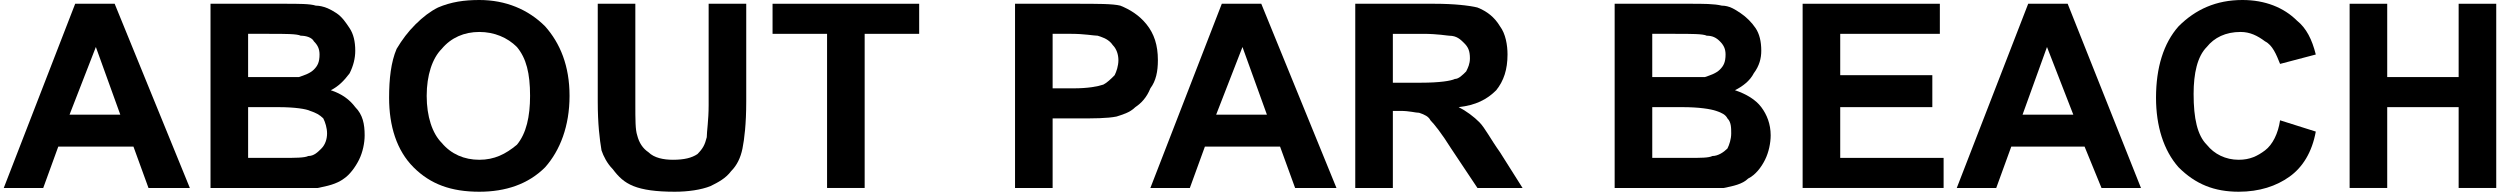
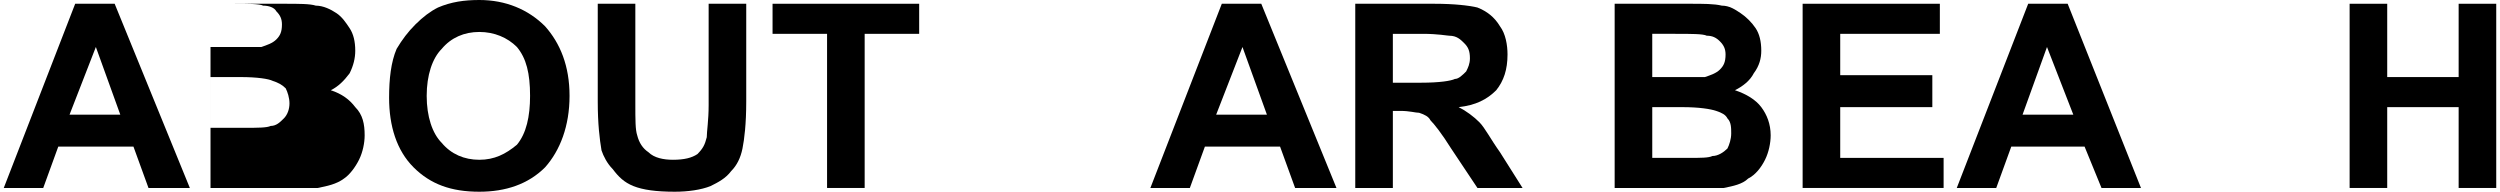
<svg xmlns="http://www.w3.org/2000/svg" width="665" height="51" viewBox="0 0 1326 102" shape-rendering="geometricPrecision" image-rendering="optimizeQuality" fill-rule="evenodd" clip-rule="evenodd">
  <g fill-rule="nonzero">
    <path d="m99 100h-22l-8-22h-40l-8 22h-21l38-98h21l40 98m-37-39l-13-36-14 36h27" />
-     <path d="m110 2h39c8 0 14 0 17 1 4 0 8 2 11 4 3 2 5 5 7 8 2 3 3 7 3 12 0 4-1 8-3 12-3 4-6 7-10 9 6 2 10 5 13 9 4 4 5 9 5 15 0 4-1 9-3 13-2 4-5 8-8 10-4 3-9 4-14 5-3 0-11 0-24 0h-33v-98m20 16v23h13c7 0 12 0 14 0 3-1 6-2 8-4 2-2 3-4 3-8 0-3-1-5-3-7-1-2-4-3-7-3-2-1-8-1-17-1h-11m0 39v27h18c7 0 12 0 14-1 3 0 5-2 7-4 2-2 3-5 3-8 0-3-1-6-2-8-2-2-4-3-7-4-2-1-8-2-17-2h-16" />
+     <path d="m110 2h39c8 0 14 0 17 1 4 0 8 2 11 4 3 2 5 5 7 8 2 3 3 7 3 12 0 4-1 8-3 12-3 4-6 7-10 9 6 2 10 5 13 9 4 4 5 9 5 15 0 4-1 9-3 13-2 4-5 8-8 10-4 3-9 4-14 5-3 0-11 0-24 0h-33v-98v23h13c7 0 12 0 14 0 3-1 6-2 8-4 2-2 3-4 3-8 0-3-1-5-3-7-1-2-4-3-7-3-2-1-8-1-17-1h-11m0 39v27h18c7 0 12 0 14-1 3 0 5-2 7-4 2-2 3-5 3-8 0-3-1-6-2-8-2-2-4-3-7-4-2-1-8-2-17-2h-16" />
    <path d="m205 52c0-10 1-19 4-26 3-5 6-9 10-13 4-4 8-7 12-9 7-3 14-4 22-4 14 0 26 5 35 14 8 9 13 21 13 37 0 16-5 29-13 38-9 9-21 13-35 13-15 0-26-4-35-13-9-9-13-22-13-37m20-1c0 11 3 20 8 25 5 6 12 9 20 9 8 0 14-3 20-8 5-6 7-15 7-26 0-12-2-20-7-26-5-5-12-8-20-8-8 0-15 3-20 9-5 5-8 14-8 25" />
    <path d="m316 2h20v53c0 9 0 14 1 17 1 4 3 7 6 9 3 3 8 4 13 4 6 0 10-1 13-3 3-3 4-5 5-9 0-3 1-9 1-17v-54h20v52c0 12-1 20-2 25-1 5-3 9-6 12-3 4-7 6-11 8-5 2-12 3-19 3-10 0-17-1-22-3-5-2-8-5-11-9-3-3-5-7-6-10-1-6-2-14-2-26v-52" />
    <path d="m438 100v-82h-29v-16h78v16h-29v82h-20" />
-     <path d="m538 100v-98h32c12 0 20 0 24 1 5 2 10 5 14 10 4 5 6 11 6 19 0 6-1 11-4 15-2 5-5 8-8 10-3 3-7 4-10 5-5 1-12 1-21 1h-13v37h-20m20-82v29h11c8 0 13-1 16-2 2-1 4-3 6-5 1-2 2-5 2-8 0-3-1-6-3-8-2-3-5-4-8-5-2 0-7-1-14-1h-10" />
    <path d="m709 100h-22l-8-22h-40l-8 22h-21l38-98h21l40 98m-37-39l-13-36-14 36h27" />
    <path d="m719 100v-98h42c11 0 19 1 23 2 5 2 9 5 12 10 3 4 4 10 4 15 0 8-2 14-6 19-5 5-11 8-20 9 4 2 8 5 11 8 3 3 6 9 11 16l12 19h-24l-14-21c-5-8-9-13-11-15-1-2-3-3-6-4-2 0-5-1-10-1h-4v41h-20m20-56h15c10 0 16-1 18-2 2 0 4-2 6-4 1-2 2-4 2-7 0-4-1-6-3-8-2-2-4-4-8-4-1 0-6-1-14-1h-16v26" />
    <path d="m857 2h40c7 0 13 0 17 1 4 0 7 2 10 4 3 2 6 5 8 8 2 3 3 7 3 12 0 4-1 8-4 12-2 4-6 7-10 9 6 2 11 5 14 9 3 4 5 9 5 15 0 4-1 9-3 13-2 4-5 8-9 10-3 3-8 4-13 5-4 0-12 0-24 0h-34v-98m20 16v23h13c8 0 13 0 15 0 3-1 6-2 8-4 2-2 3-4 3-8 0-3-1-5-3-7-2-2-4-3-7-3-2-1-8-1-17-1h-12m0 39v27h19c7 0 11 0 13-1 3 0 6-2 8-4 1-2 2-5 2-8 0-3 0-6-2-8-1-2-3-3-6-4-3-1-9-2-18-2h-16" />
    <path d="m957 100v-98h73v16h-53v22h49v17h-49v27h55v16h-75" />
    <path d="m1137 100h-21l-9-22h-39l-8 22h-21l38-98h21l39 98m-36-39l-14-36-13 36h27" />
-     <path d="m1211 64l19 6c-2 11-7 19-14 24-7 5-16 8-27 8-13 0-23-4-32-13-8-9-12-22-12-37 0-16 4-29 12-38 9-9 20-14 34-14 12 0 22 4 29 11 5 4 8 10 10 18l-19 5c-2-5-4-10-8-12-4-3-8-5-13-5-8 0-14 3-18 8-5 5-7 14-7 25 0 13 2 22 7 27 4 5 10 8 17 8 6 0 10-2 14-5 4-3 7-9 8-16" />
    <path d="m1248 100v-98h20v39h38v-39h20v98h-20v-43h-38v43h-20" />
  </g>
</svg>